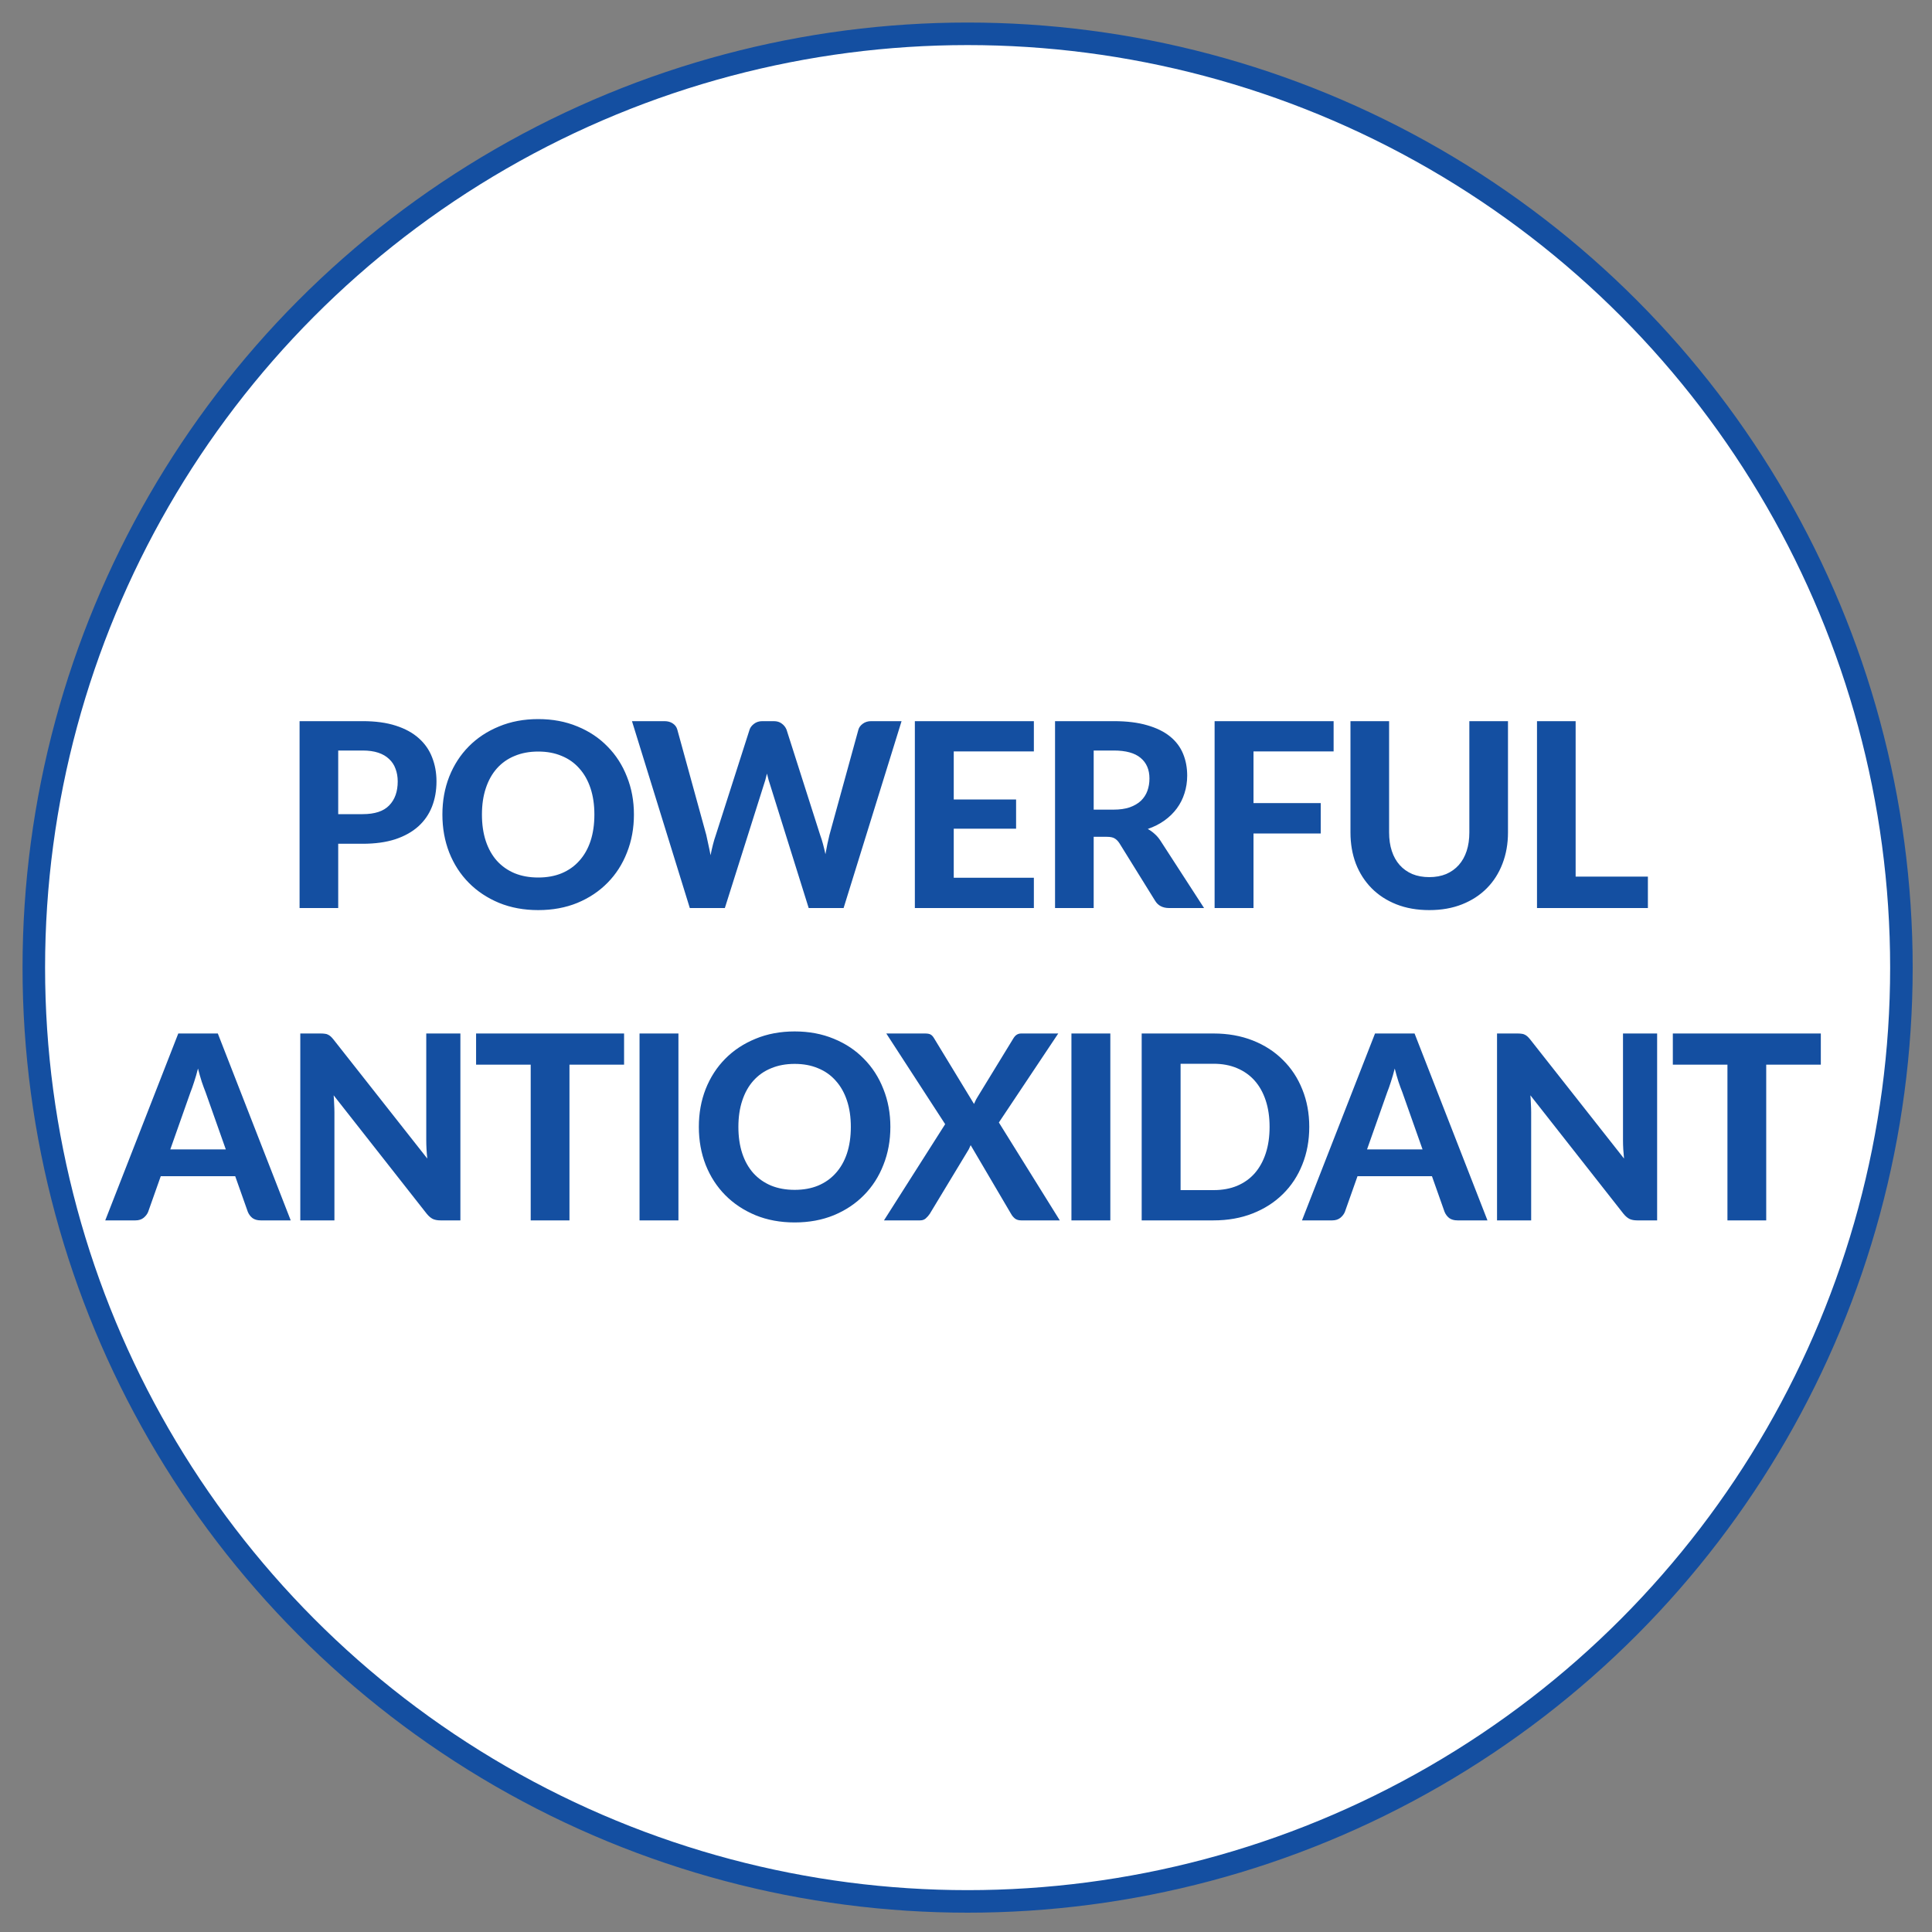
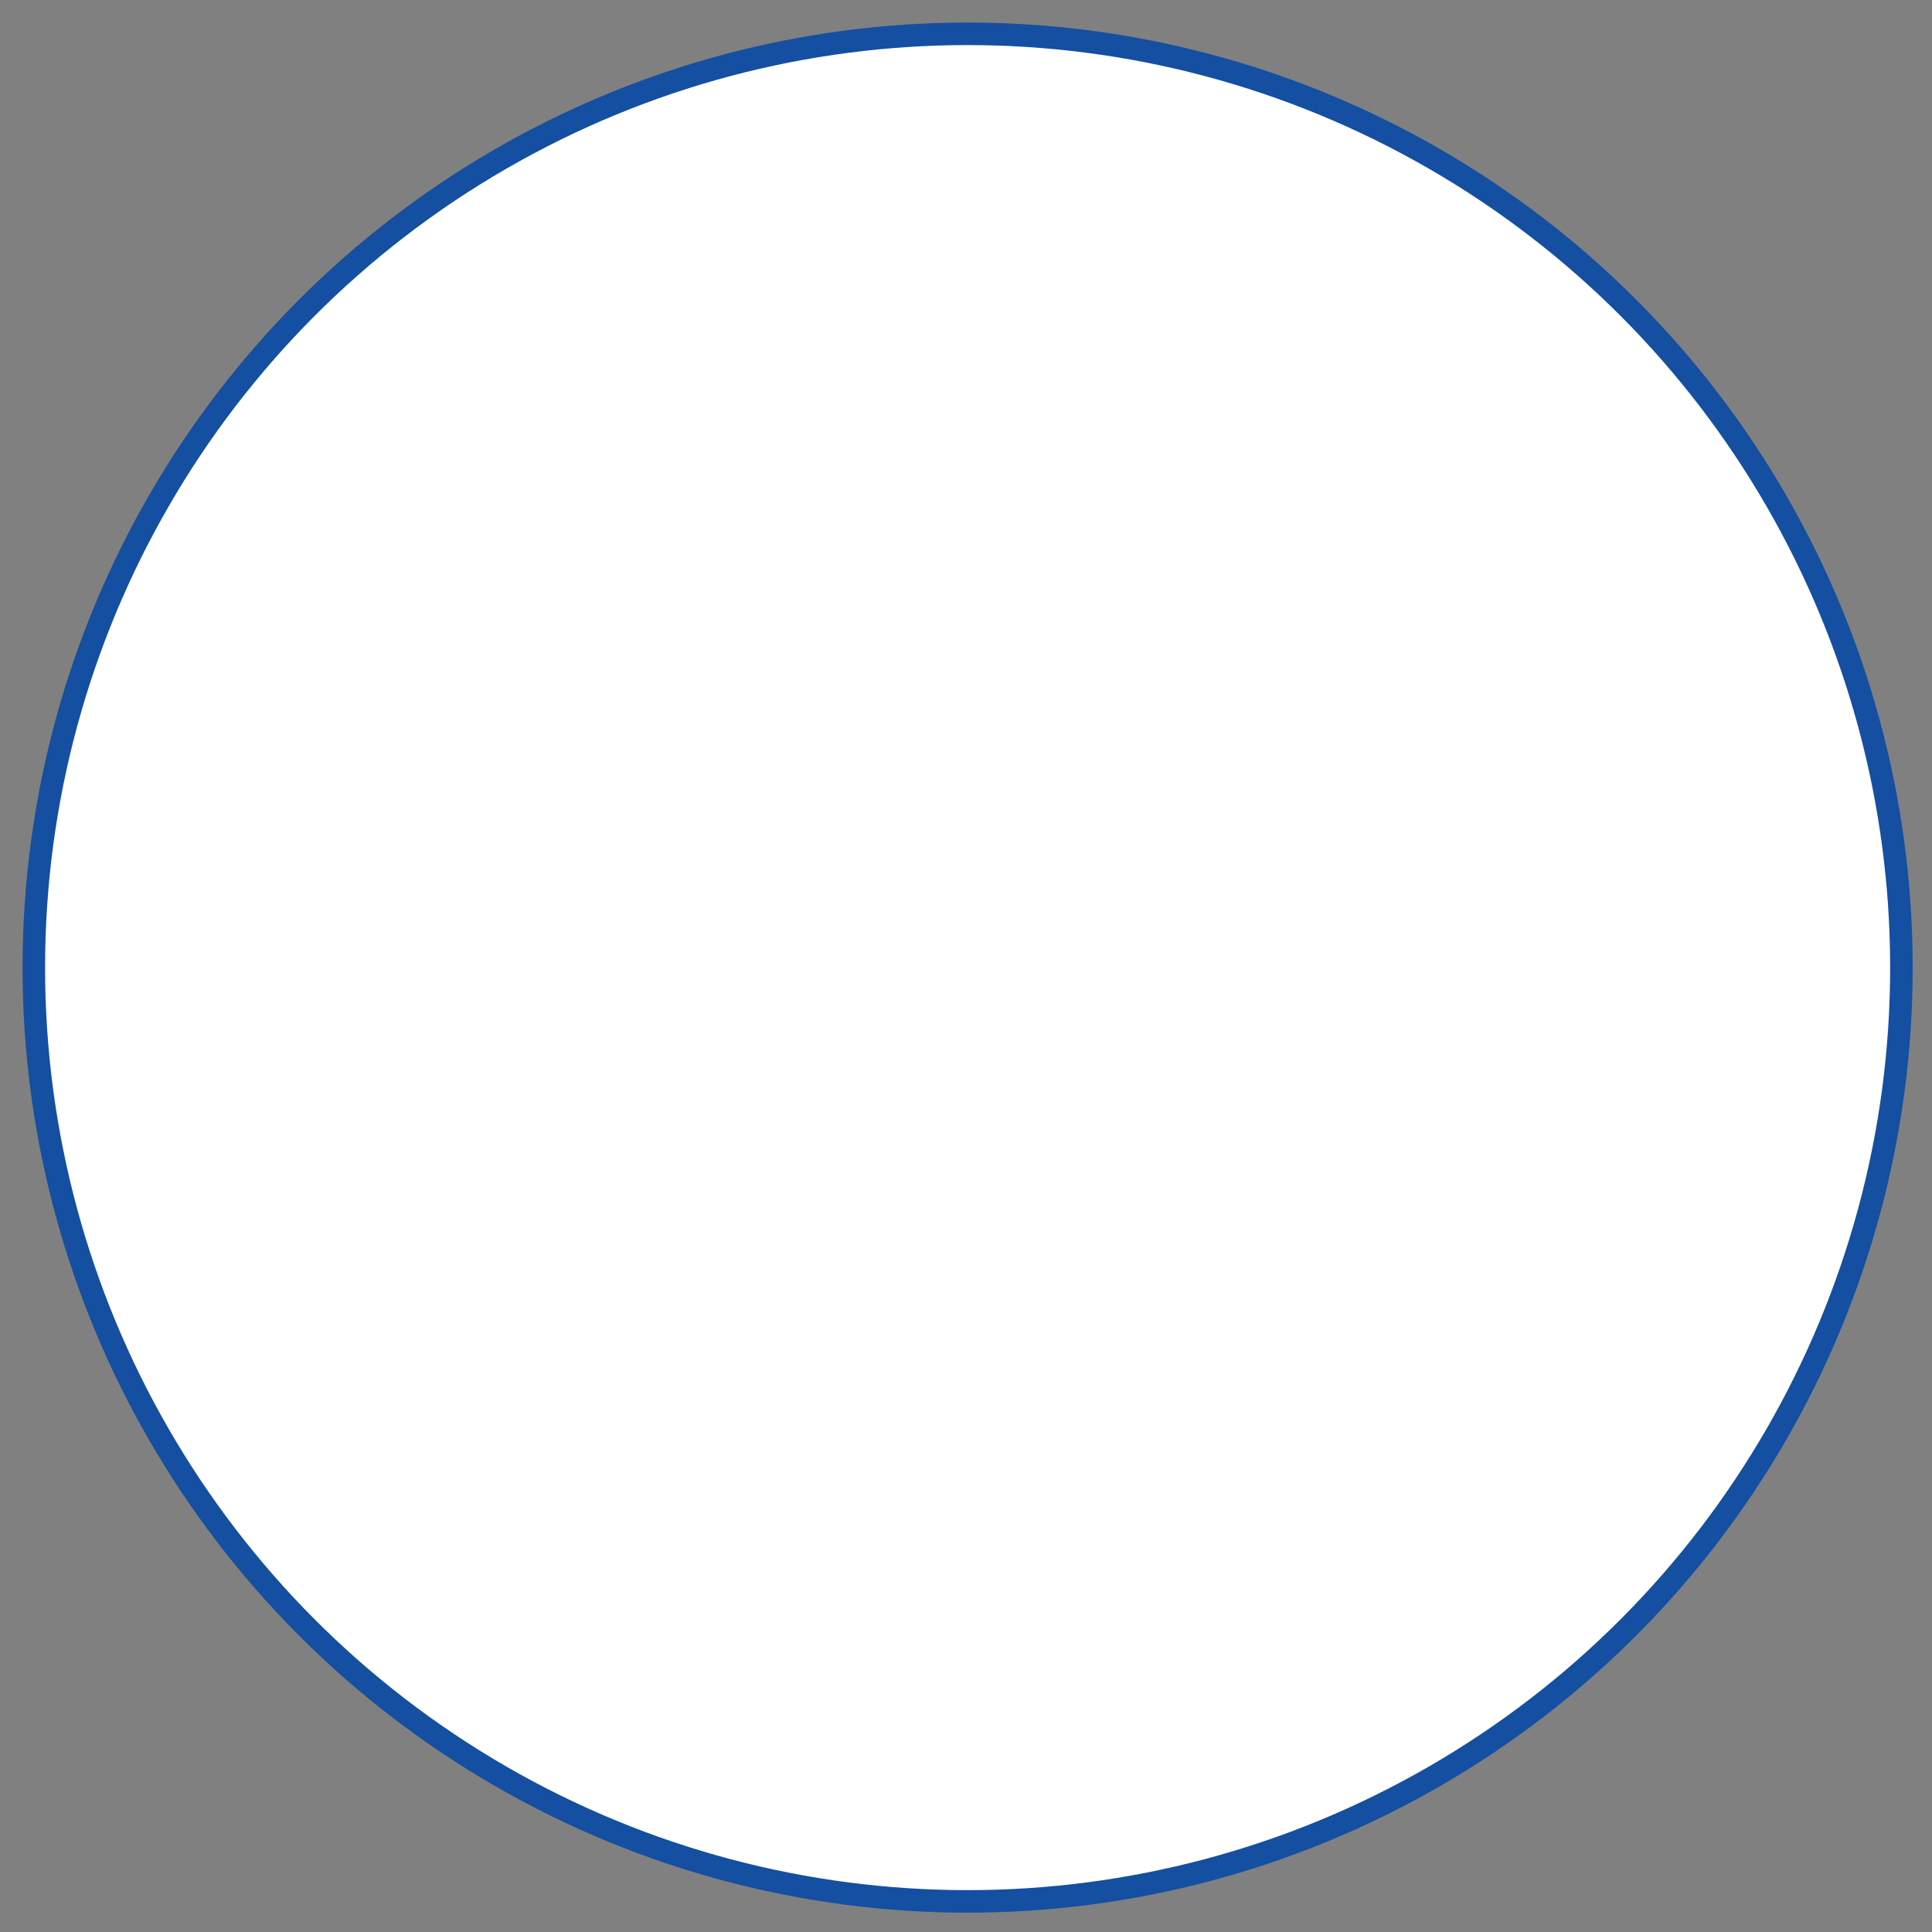
<svg xmlns="http://www.w3.org/2000/svg" fill="none" viewBox="0 0 600 600" height="600" width="600">
  <rect x="0" y="0" width="600" height="600" fill="#808080" stroke="none" />
  <circle stroke-width="7" stroke="#144FA1" fill="white" r="290" cy="300.5" cx="300.5" />
-   <path fill="#144FA1" d="M112.635 252.84C116.395 252.84 119.141 251.933 120.875 250.12C122.635 248.307 123.515 245.827 123.515 242.68C123.515 241.24 123.288 239.933 122.835 238.76C122.408 237.56 121.741 236.547 120.835 235.72C119.955 234.867 118.835 234.213 117.475 233.76C116.115 233.307 114.501 233.08 112.635 233.08H105.035V252.84H112.635ZM112.635 223.96C116.608 223.96 120.035 224.427 122.915 225.36C125.821 226.293 128.208 227.6 130.075 229.28C131.941 230.933 133.315 232.907 134.195 235.2C135.101 237.493 135.555 239.987 135.555 242.68C135.555 245.533 135.088 248.147 134.155 250.52C133.221 252.893 131.808 254.933 129.915 256.64C128.021 258.347 125.635 259.68 122.755 260.64C119.875 261.573 116.501 262.04 112.635 262.04H105.035V282H93.035V223.96H112.635ZM196.871 252.96C196.871 257.2 196.151 261.133 194.711 264.76C193.298 268.387 191.284 271.52 188.671 274.16C186.084 276.8 182.964 278.88 179.311 280.4C175.658 281.893 171.604 282.64 167.151 282.64C162.698 282.64 158.644 281.893 154.991 280.4C151.338 278.88 148.204 276.8 145.591 274.16C142.978 271.52 140.951 268.387 139.511 264.76C138.098 261.133 137.391 257.2 137.391 252.96C137.391 248.72 138.098 244.8 139.511 241.2C140.951 237.573 142.978 234.44 145.591 231.8C148.204 229.16 151.338 227.093 154.991 225.6C158.644 224.08 162.698 223.32 167.151 223.32C171.604 223.32 175.658 224.08 179.311 225.6C182.964 227.093 186.084 229.173 188.671 231.84C191.284 234.48 193.298 237.613 194.711 241.24C196.151 244.84 196.871 248.747 196.871 252.96ZM184.591 252.96C184.591 249.92 184.191 247.2 183.391 244.8C182.591 242.373 181.431 240.32 179.911 238.64C178.418 236.933 176.591 235.64 174.431 234.76C172.298 233.853 169.871 233.4 167.151 233.4C164.431 233.4 161.991 233.853 159.831 234.76C157.671 235.64 155.831 236.933 154.311 238.64C152.818 240.32 151.671 242.373 150.871 244.8C150.071 247.2 149.671 249.92 149.671 252.96C149.671 256.027 150.071 258.773 150.871 261.2C151.671 263.6 152.818 265.64 154.311 267.32C155.831 269 157.671 270.293 159.831 271.2C161.991 272.08 164.431 272.52 167.151 272.52C169.871 272.52 172.298 272.08 174.431 271.2C176.591 270.293 178.418 269 179.911 267.32C181.431 265.64 182.591 263.6 183.391 261.2C184.191 258.773 184.591 256.027 184.591 252.96ZM279.987 223.96L261.987 282H251.147L239.267 244.04C239.08 243.507 238.893 242.92 238.707 242.28C238.52 241.64 238.347 240.96 238.187 240.24C238.027 240.96 237.853 241.64 237.667 242.28C237.48 242.92 237.293 243.507 237.107 244.04L225.107 282H214.227L196.267 223.96H206.347C207.387 223.96 208.253 224.2 208.947 224.68C209.667 225.16 210.133 225.8 210.347 226.6L219.347 259.32C219.56 260.227 219.773 261.213 219.987 262.28C220.227 263.32 220.453 264.427 220.667 265.6C220.907 264.4 221.16 263.28 221.427 262.24C221.693 261.2 221.987 260.227 222.307 259.32L232.787 226.6C233 225.933 233.453 225.333 234.147 224.8C234.867 224.24 235.733 223.96 236.747 223.96H240.267C241.307 223.96 242.147 224.213 242.787 224.72C243.453 225.2 243.947 225.827 244.267 226.6L254.707 259.32C255.027 260.173 255.32 261.107 255.587 262.12C255.853 263.107 256.107 264.16 256.347 265.28C256.56 264.16 256.76 263.107 256.947 262.12C257.16 261.107 257.373 260.173 257.587 259.32L266.587 226.6C266.773 225.907 267.227 225.293 267.947 224.76C268.667 224.227 269.533 223.96 270.547 223.96H279.987ZM296.196 233.36V248.28H315.556V257.36H296.196V272.6H321.076V282H284.116V223.96H321.076V233.36H296.196ZM345.813 251.44C347.76 251.44 349.44 251.2 350.853 250.72C352.267 250.213 353.427 249.533 354.333 248.68C355.24 247.8 355.907 246.773 356.333 245.6C356.76 244.427 356.973 243.147 356.973 241.76C356.973 239.013 356.053 236.88 354.213 235.36C352.4 233.84 349.627 233.08 345.893 233.08H339.653V251.44H345.813ZM373.933 282H363.093C361.067 282 359.6 281.227 358.693 279.68L347.653 261.88C347.2 261.187 346.693 260.68 346.133 260.36C345.6 260.04 344.8 259.88 343.733 259.88H339.653V282H327.653V223.96H345.893C349.947 223.96 353.413 224.387 356.293 225.24C359.173 226.067 361.533 227.227 363.373 228.72C365.213 230.213 366.56 232 367.413 234.08C368.267 236.133 368.693 238.4 368.693 240.88C368.693 242.8 368.413 244.627 367.853 246.36C367.32 248.067 366.533 249.627 365.493 251.04C364.453 252.453 363.173 253.707 361.653 254.8C360.133 255.893 358.4 256.773 356.453 257.44C357.227 257.867 357.947 258.387 358.613 259C359.28 259.587 359.88 260.293 360.413 261.12L373.933 282ZM389.287 233.36V249.4H410.167V258.84H389.287V282H377.207V223.96H414.167V233.36H389.287ZM443.879 272.4C445.826 272.4 447.572 272.08 449.119 271.44C450.666 270.773 451.972 269.84 453.039 268.64C454.106 267.44 454.919 265.987 455.479 264.28C456.039 262.573 456.319 260.653 456.319 258.52V223.96H468.319V258.52C468.319 262.04 467.746 265.28 466.599 268.24C465.479 271.173 463.866 273.707 461.759 275.84C459.652 277.973 457.092 279.64 454.079 280.84C451.066 282.04 447.666 282.64 443.879 282.64C440.092 282.64 436.679 282.04 433.639 280.84C430.626 279.64 428.066 277.973 425.959 275.84C423.852 273.707 422.226 271.173 421.079 268.24C419.959 265.28 419.399 262.04 419.399 258.52V223.96H431.399V258.52C431.399 260.653 431.679 262.573 432.239 264.28C432.799 265.987 433.612 267.44 434.679 268.64C435.746 269.84 437.052 270.773 438.599 271.44C440.146 272.08 441.906 272.4 443.879 272.4ZM511.768 272.24V282H477.328V223.96H489.328V272.24H511.768ZM70.126 356.96L63.846 339.2C63.473 338.267 63.073 337.173 62.646 335.92C62.246 334.667 61.86 333.307 61.486 331.84C61.113 333.333 60.713 334.72 60.286 336C59.886 337.253 59.5 338.347 59.126 339.28L52.886 356.96H70.126ZM90.286 379H80.966C79.926 379 79.073 378.76 78.406 378.28C77.766 377.773 77.286 377.133 76.966 376.36L73.046 365.28H49.926L46.006 376.36C45.74 377.027 45.273 377.64 44.606 378.2C43.94 378.733 43.1 379 42.086 379H32.686L55.366 320.96H67.646L90.286 379ZM142.978 320.96V379H136.778C135.845 379 135.058 378.853 134.418 378.56C133.778 378.24 133.151 377.707 132.538 376.96L103.618 340.16C103.698 341.093 103.751 342.013 103.778 342.92C103.831 343.827 103.858 344.667 103.858 345.44V379H93.258V320.96H99.578C100.085 320.96 100.511 320.987 100.858 321.04C101.231 321.067 101.565 321.16 101.858 321.32C102.151 321.453 102.431 321.64 102.698 321.88C102.965 322.12 103.258 322.44 103.578 322.84L132.698 359.8C132.591 358.787 132.511 357.813 132.458 356.88C132.405 355.92 132.378 355.013 132.378 354.16V320.96H142.978ZM193.813 330.64H176.853V379H164.813V330.64H147.853V320.96H193.813V330.64ZM210.694 379H198.614V320.96H210.694V379ZM276.513 349.96C276.513 354.2 275.793 358.133 274.353 361.76C272.94 365.387 270.926 368.52 268.313 371.16C265.726 373.8 262.606 375.88 258.953 377.4C255.3 378.893 251.246 379.64 246.793 379.64C242.34 379.64 238.286 378.893 234.633 377.4C230.98 375.88 227.846 373.8 225.233 371.16C222.62 368.52 220.593 365.387 219.153 361.76C217.74 358.133 217.033 354.2 217.033 349.96C217.033 345.72 217.74 341.8 219.153 338.2C220.593 334.573 222.62 331.44 225.233 328.8C227.846 326.16 230.98 324.093 234.633 322.6C238.286 321.08 242.34 320.32 246.793 320.32C251.246 320.32 255.3 321.08 258.953 322.6C262.606 324.093 265.726 326.173 268.313 328.84C270.926 331.48 272.94 334.613 274.353 338.24C275.793 341.84 276.513 345.747 276.513 349.96ZM264.233 349.96C264.233 346.92 263.833 344.2 263.033 341.8C262.233 339.373 261.073 337.32 259.553 335.64C258.06 333.933 256.233 332.64 254.073 331.76C251.94 330.853 249.513 330.4 246.793 330.4C244.073 330.4 241.633 330.853 239.473 331.76C237.313 332.64 235.473 333.933 233.953 335.64C232.46 337.32 231.313 339.373 230.513 341.8C229.713 344.2 229.313 346.92 229.313 349.96C229.313 353.027 229.713 355.773 230.513 358.2C231.313 360.6 232.46 362.64 233.953 364.32C235.473 366 237.313 367.293 239.473 368.2C241.633 369.08 244.073 369.52 246.793 369.52C249.513 369.52 251.94 369.08 254.073 368.2C256.233 367.293 258.06 366 259.553 364.32C261.073 362.64 262.233 360.6 263.033 358.2C263.833 355.773 264.233 353.027 264.233 349.96ZM329.128 379H317.128C316.328 379 315.674 378.8 315.168 378.4C314.688 378 314.301 377.533 314.008 377L301.448 355.64C301.314 355.933 301.181 356.227 301.048 356.52C300.941 356.787 300.808 357.04 300.648 357.28L288.728 377C288.381 377.507 287.968 377.973 287.488 378.4C287.034 378.8 286.448 379 285.728 379H274.527L293.528 349.12L275.248 320.96H287.248C288.048 320.96 288.634 321.067 289.008 321.28C289.381 321.493 289.714 321.84 290.008 322.32L302.488 342.84C302.621 342.52 302.768 342.2 302.928 341.88C303.088 341.533 303.274 341.187 303.488 340.84L314.688 322.52C315.008 321.987 315.354 321.6 315.728 321.36C316.128 321.093 316.608 320.96 317.168 320.96H328.648L310.208 348.6L329.128 379ZM344.823 379H332.743V320.96H344.823V379ZM406.601 349.96C406.601 354.2 405.881 358.107 404.441 361.68C403.028 365.227 401.015 368.28 398.401 370.84C395.815 373.4 392.695 375.4 389.041 376.84C385.388 378.28 381.335 379 376.881 379H354.561V320.96H376.881C381.335 320.96 385.388 321.68 389.041 323.12C392.695 324.56 395.815 326.573 398.401 329.16C401.015 331.72 403.028 334.773 404.441 338.32C405.881 341.867 406.601 345.747 406.601 349.96ZM394.281 349.96C394.281 346.92 393.881 344.187 393.081 341.76C392.281 339.333 391.135 337.28 389.641 335.6C388.148 333.92 386.321 332.627 384.161 331.72C382.028 330.813 379.601 330.36 376.881 330.36H366.641V369.6H376.881C379.601 369.6 382.028 369.16 384.161 368.28C386.321 367.373 388.148 366.08 389.641 364.4C391.135 362.693 392.281 360.627 393.081 358.2C393.881 355.773 394.281 353.027 394.281 349.96ZM441.786 356.96L435.506 339.2C435.132 338.267 434.732 337.173 434.306 335.92C433.906 334.667 433.519 333.307 433.146 331.84C432.772 333.333 432.372 334.72 431.946 336C431.546 337.253 431.159 338.347 430.786 339.28L424.546 356.96H441.786ZM461.946 379H452.626C451.586 379 450.732 378.76 450.066 378.28C449.426 377.773 448.946 377.133 448.626 376.36L444.706 365.28H421.586L417.666 376.36C417.399 377.027 416.932 377.64 416.266 378.2C415.599 378.733 414.759 379 413.746 379H404.346L427.026 320.96H439.306L461.946 379ZM514.637 320.96V379H508.437C507.504 379 506.717 378.853 506.077 378.56C505.437 378.24 504.811 377.707 504.197 376.96L475.277 340.16C475.357 341.093 475.411 342.013 475.437 342.92C475.491 343.827 475.517 344.667 475.517 345.44V379H464.917V320.96H471.237C471.744 320.96 472.171 320.987 472.517 321.04C472.891 321.067 473.224 321.16 473.517 321.32C473.811 321.453 474.091 321.64 474.357 321.88C474.624 322.12 474.917 322.44 475.237 322.84L504.357 359.8C504.251 358.787 504.171 357.813 504.117 356.88C504.064 355.92 504.037 355.013 504.037 354.16V320.96H514.637ZM565.473 330.64H548.513V379H536.473V330.64H519.513V320.96H565.473V330.64Z" />
</svg>